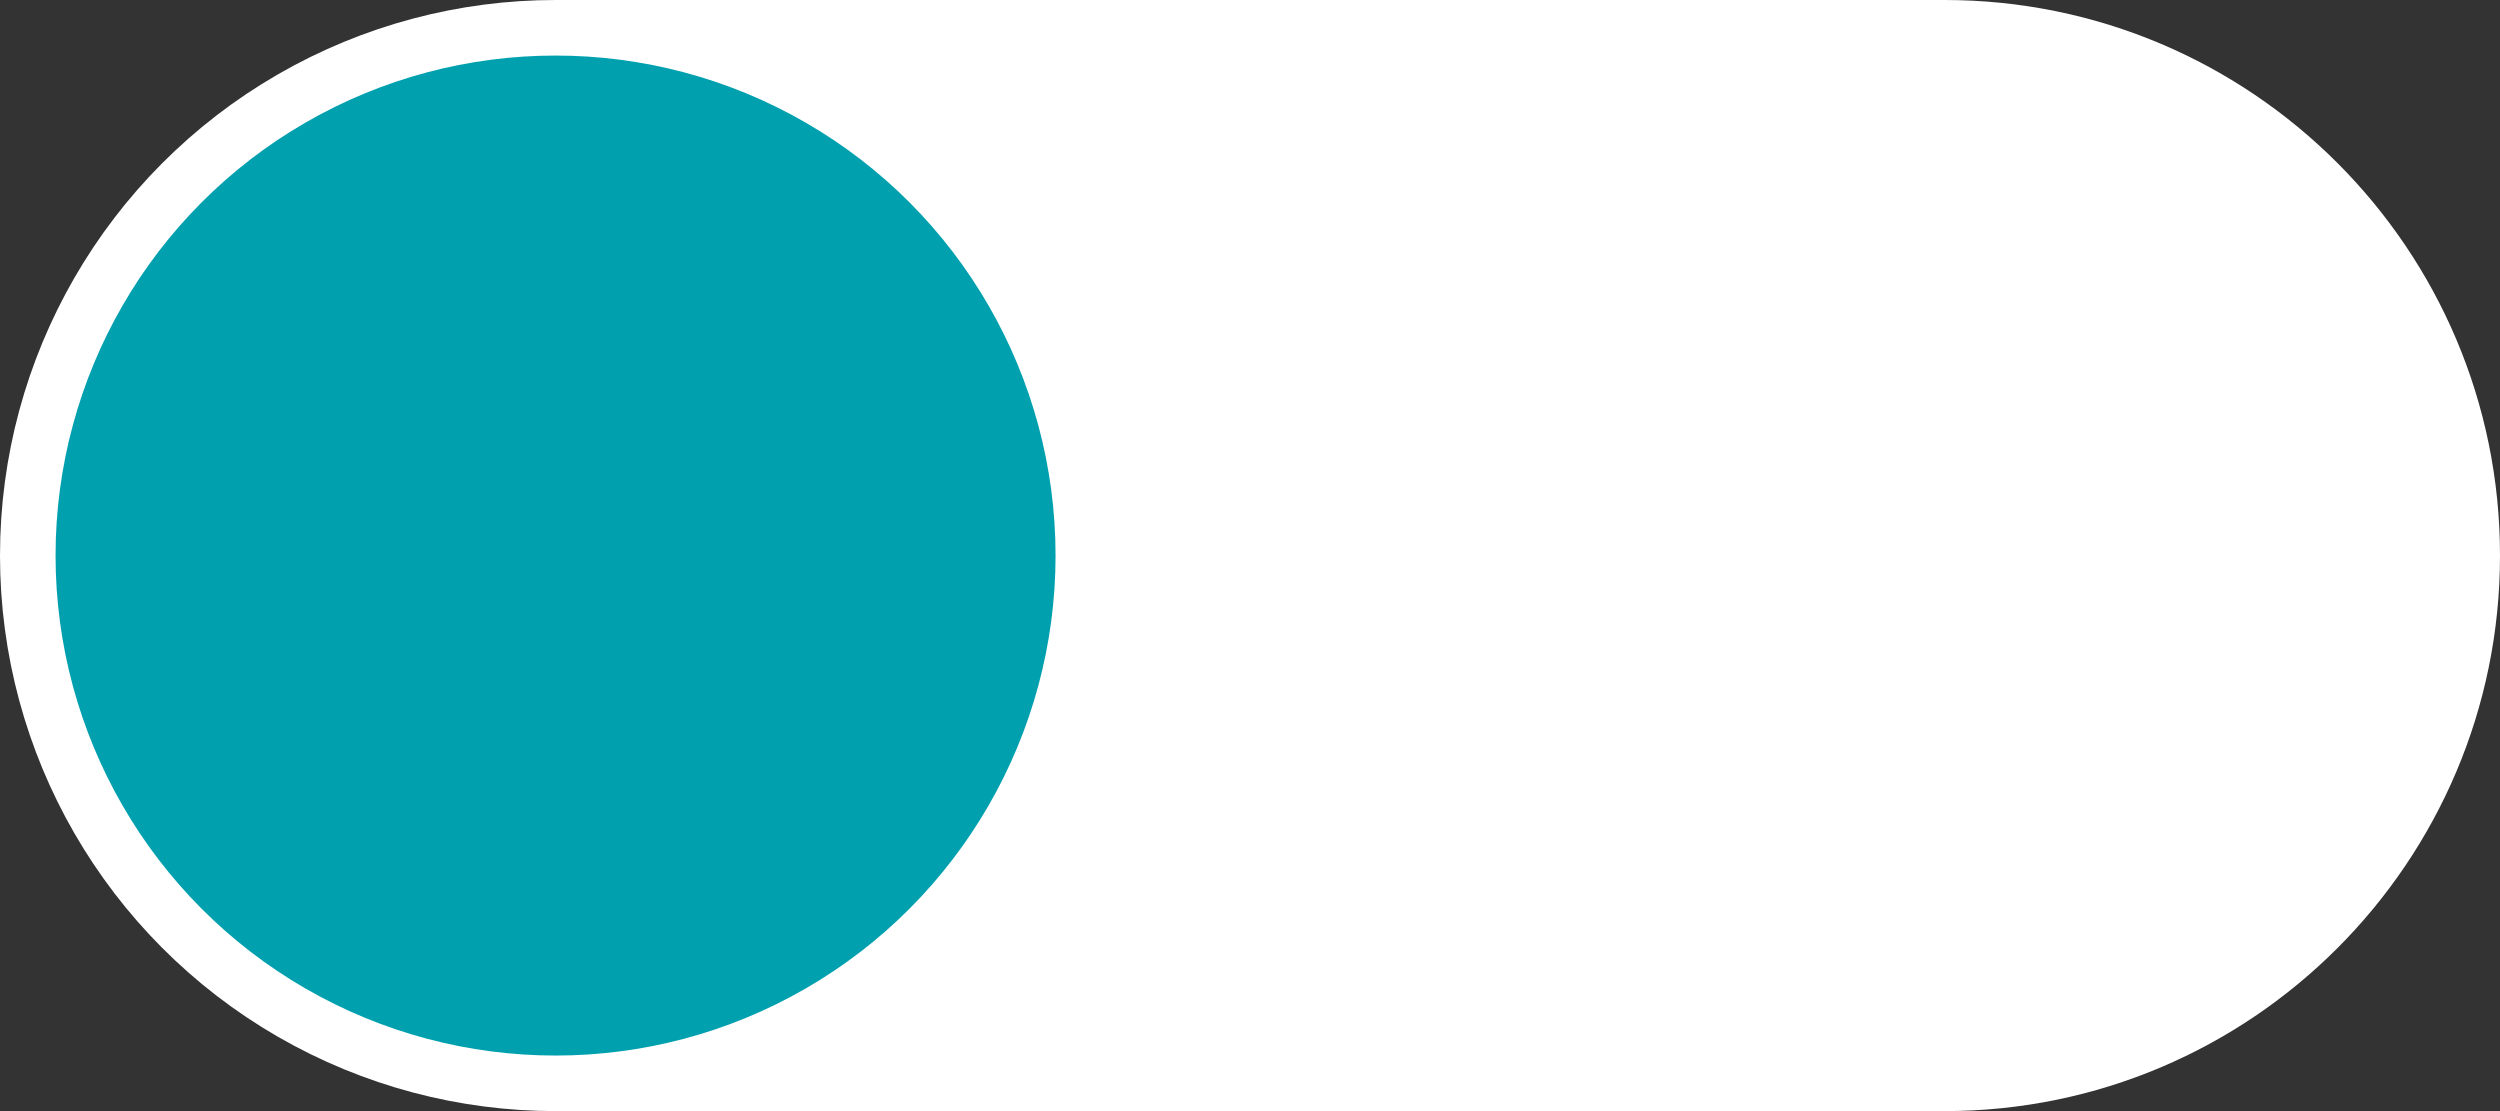
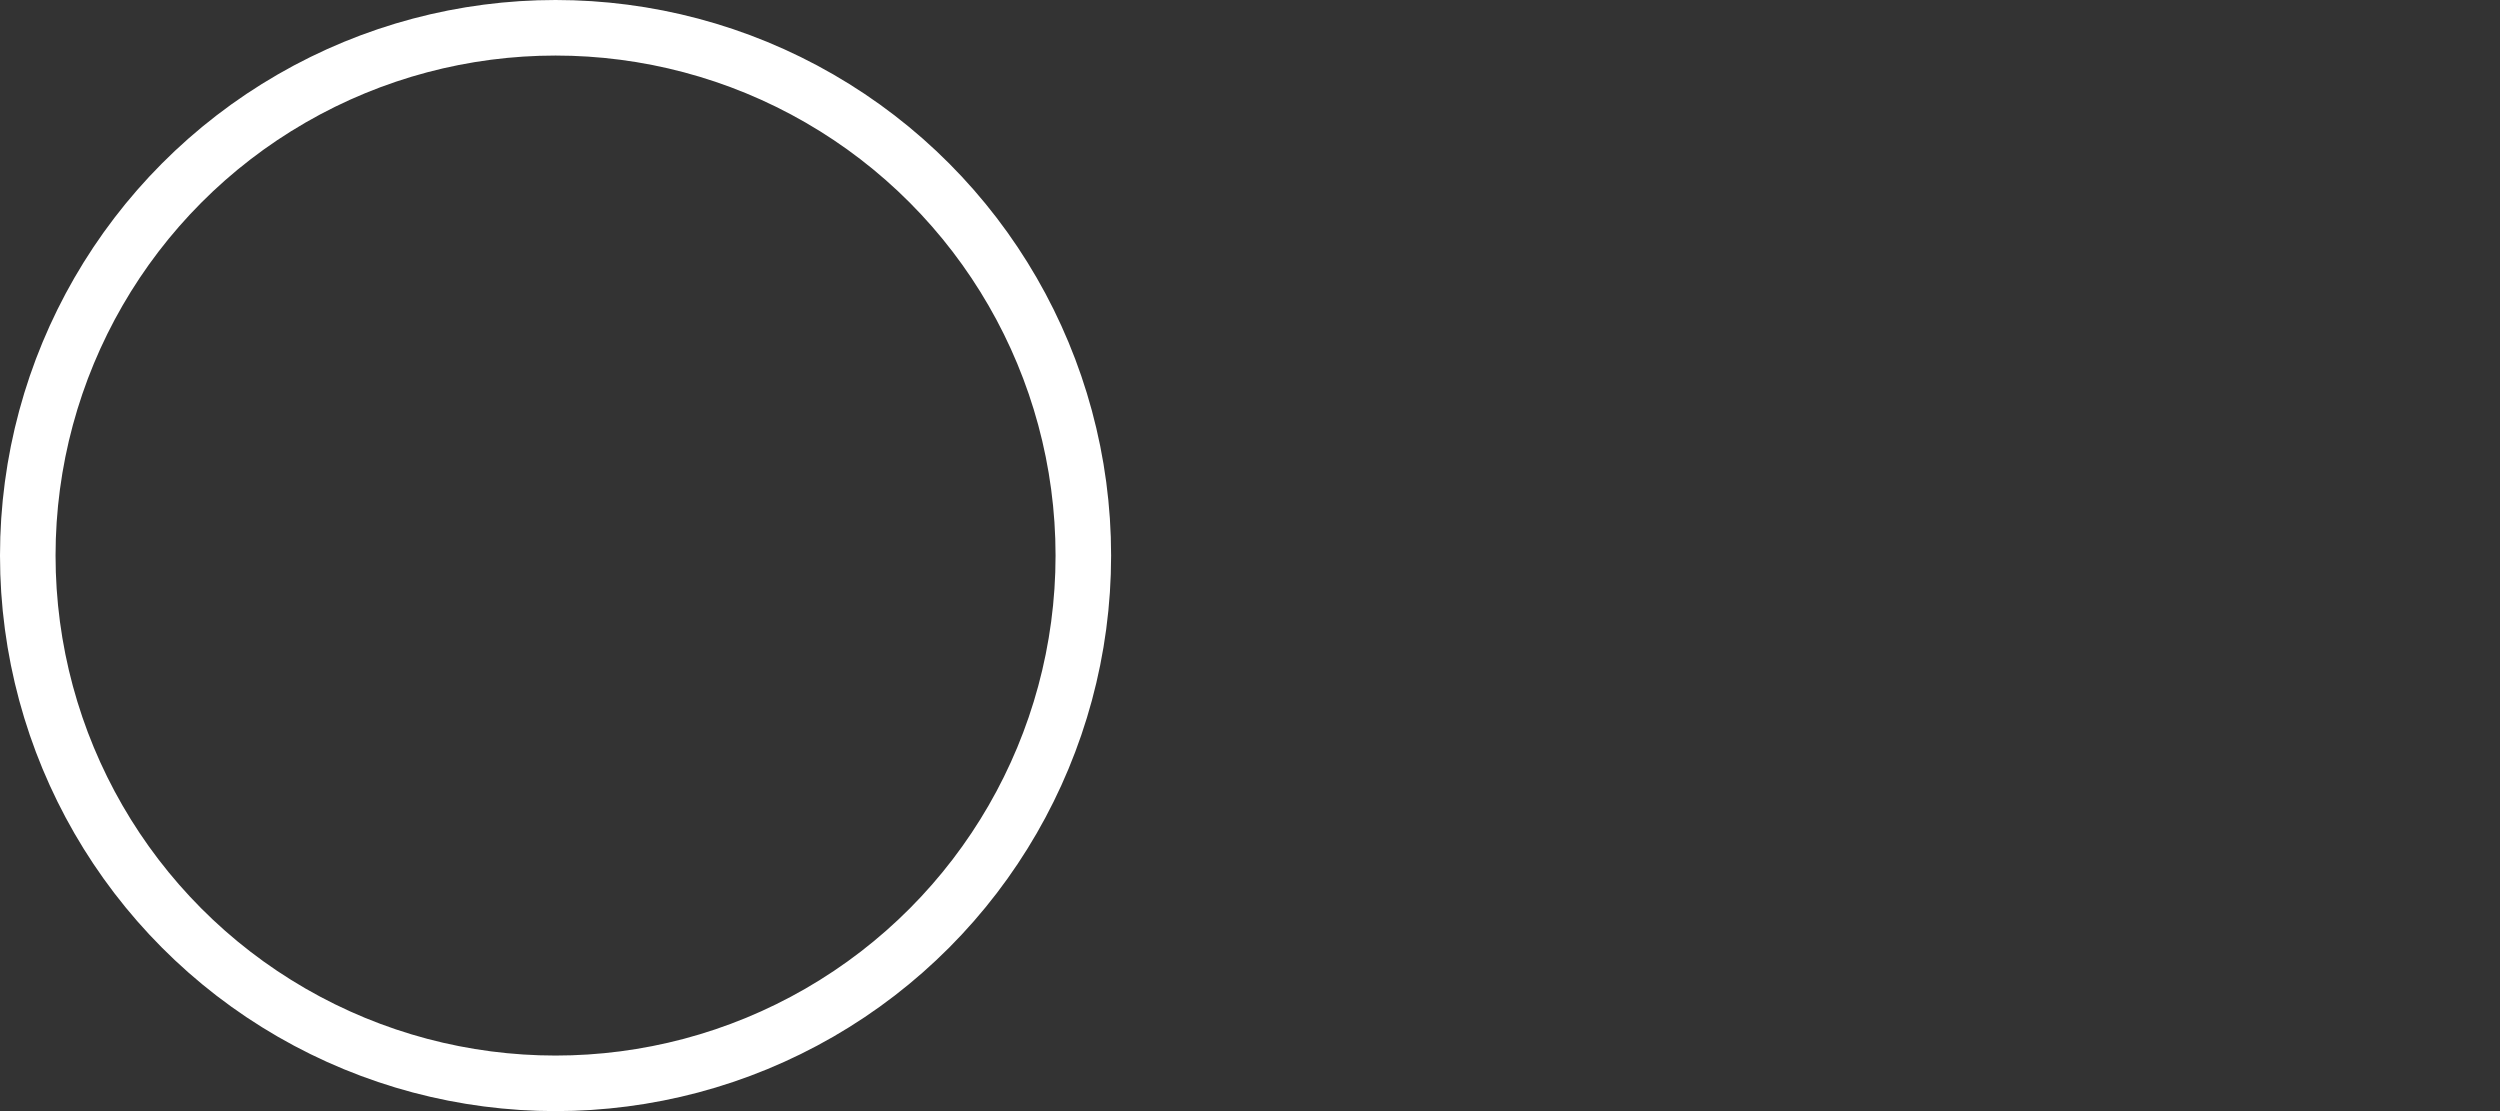
<svg xmlns="http://www.w3.org/2000/svg" width="450px" height="200px" viewBox="0 0 450 200" version="1.1">
  <rect x="0" y="0" width="450" height="200" fill="#333333" stroke="none" />
  <title>switch-minis</title>
  <desc>Created with Sketch.</desc>
  <g id="Page-1" stroke="none" stroke-width="1" fill="none" fill-rule="evenodd">
    <g id="switch-minis" transform="translate(5, 0)">
-       <path d="M345,200 C400.2,200 445,155.2 445,100 C445,44.8 400.2,0 345,0 C289.8,0 245,44.8 245,100 C245,155.2 289.8,200 345,200" id="Path" fill="#FFFFFF" fill-rule="nonzero" />
-       <rect id="Rectangle" fill="#FFFFFF" fill-rule="nonzero" x="95" y="0" width="250" height="200" />
-       <path d="M95,195 C147.4,195 190,152.4 190,100 C190,47.6 147.4,5 95,5 C42.6,5 0,47.6 0,100 C0,152.4 42.6,195 95,195" id="Path" fill="#00A0AF" fill-rule="nonzero" />
      <circle id="Oval" stroke="#FFFFFF" stroke-width="10" cx="95" cy="100" r="95" />
    </g>
  </g>
</svg>